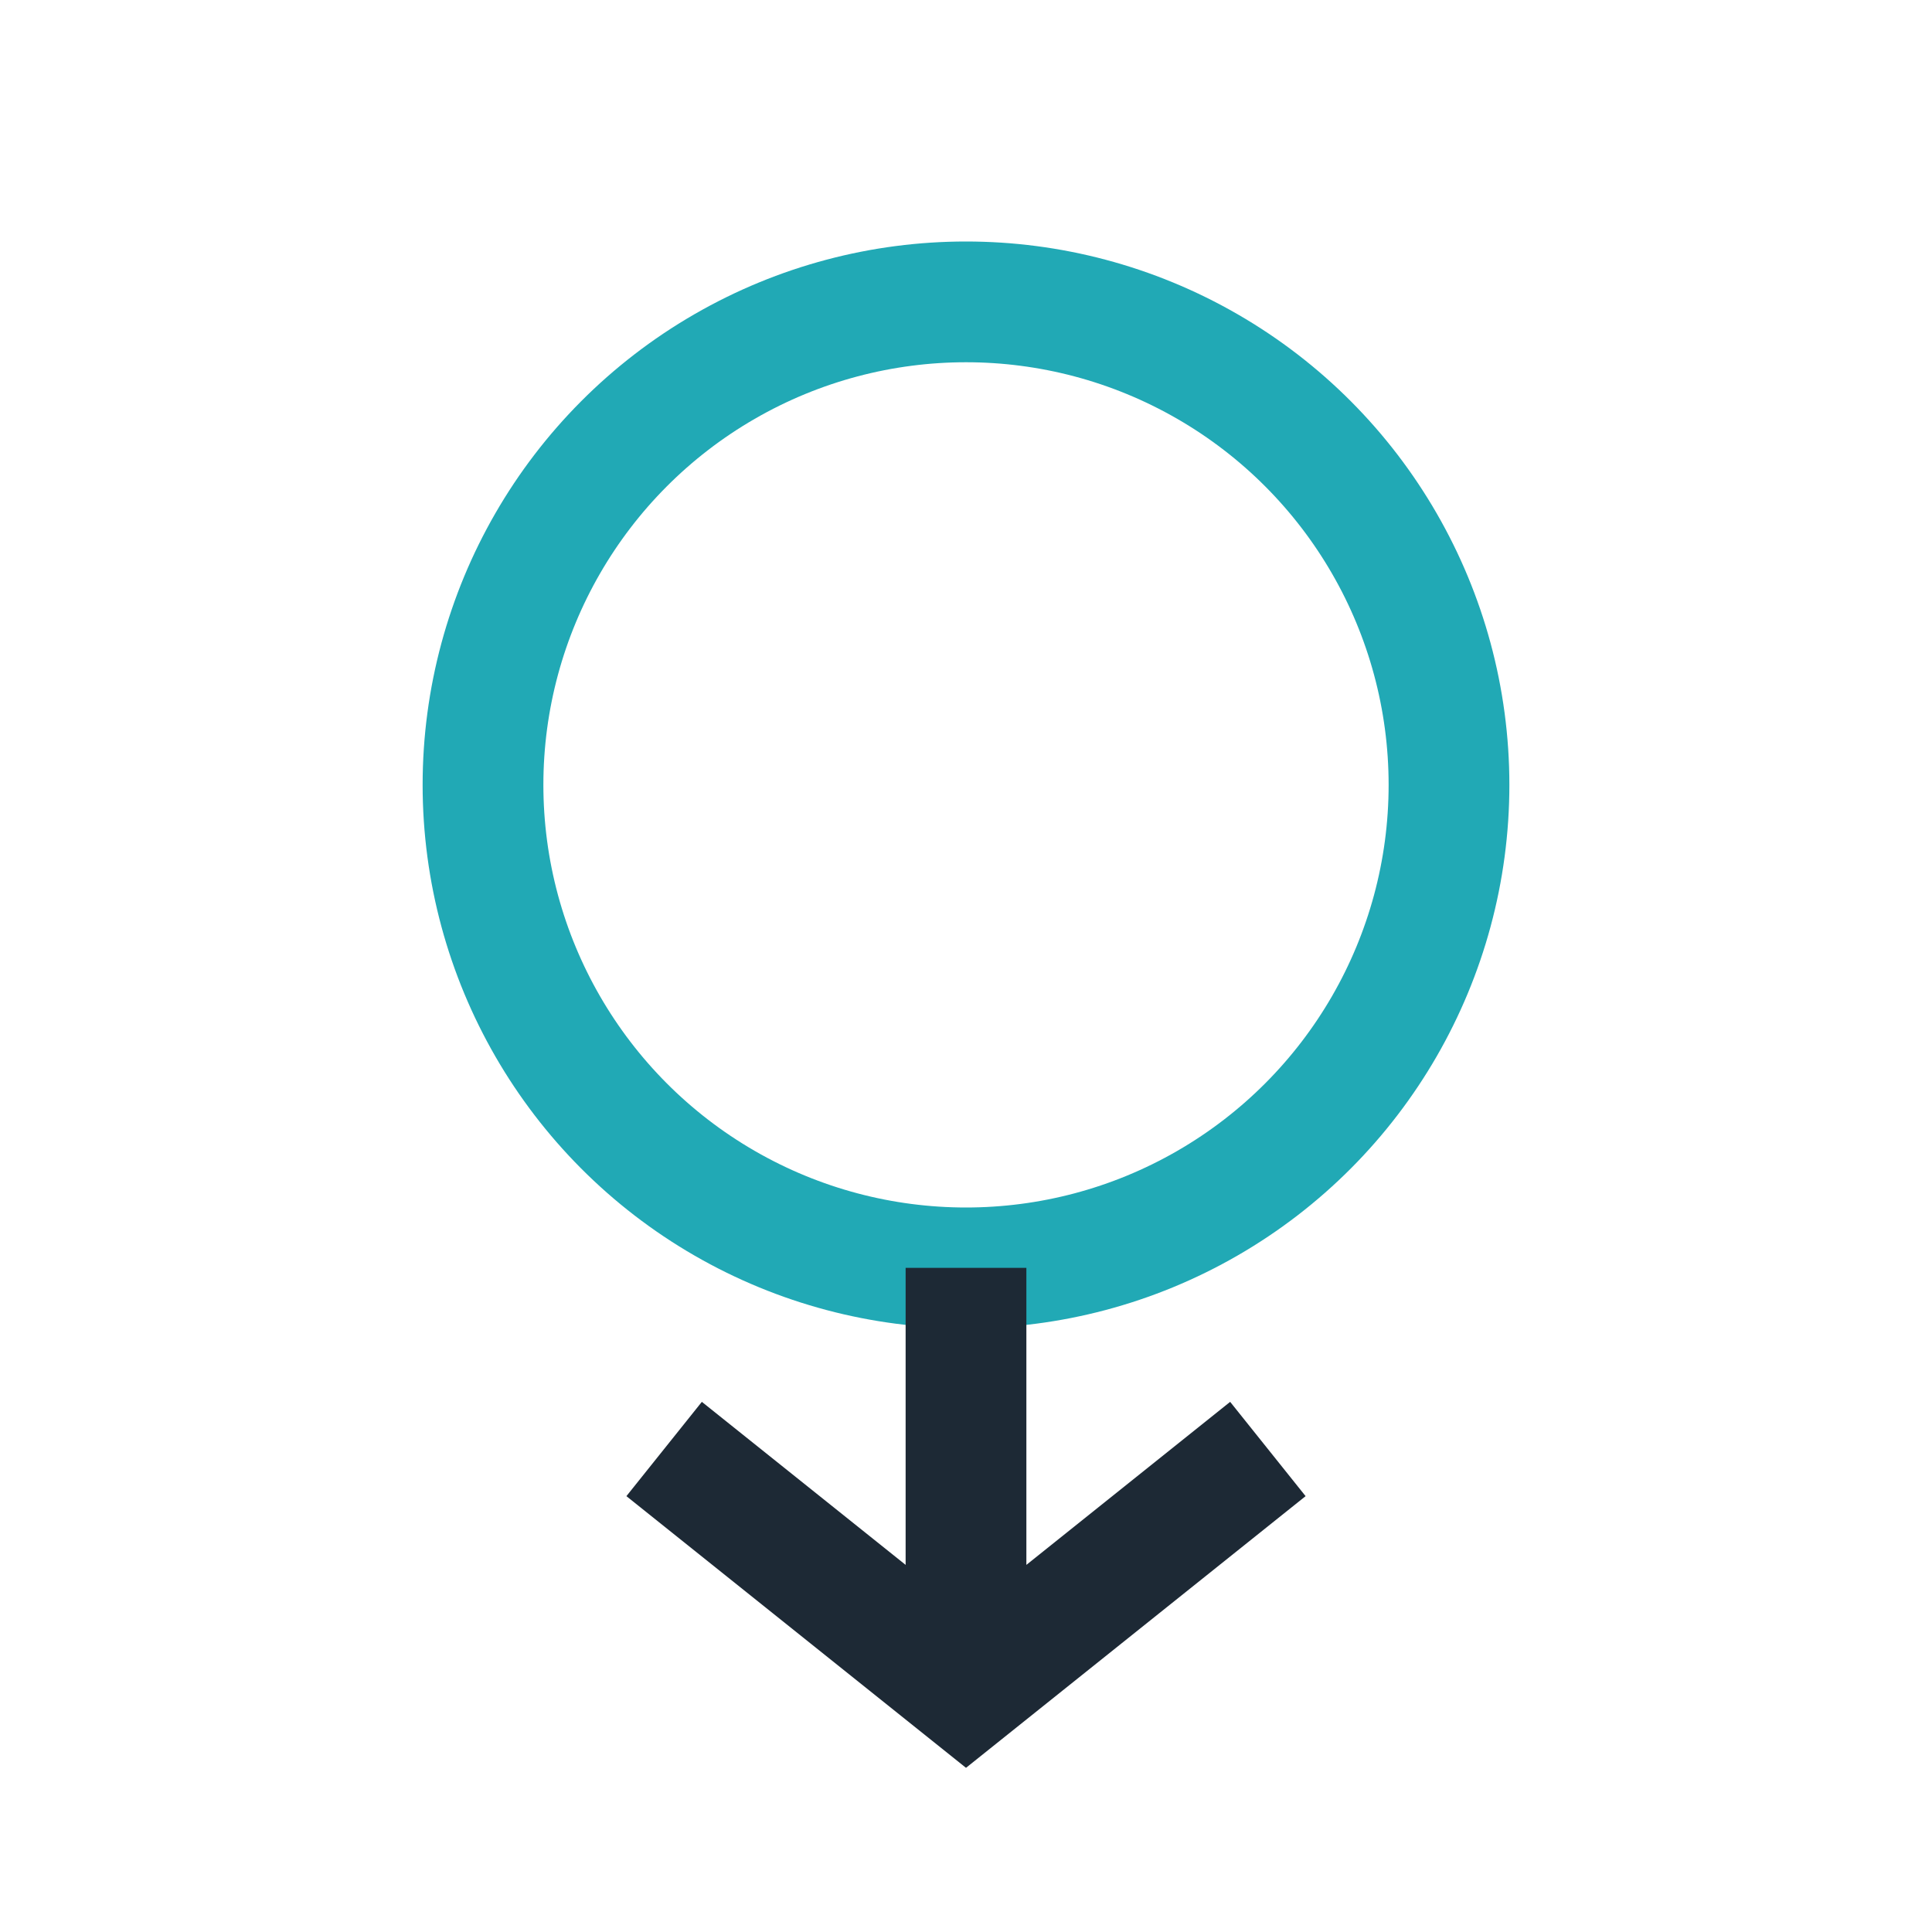
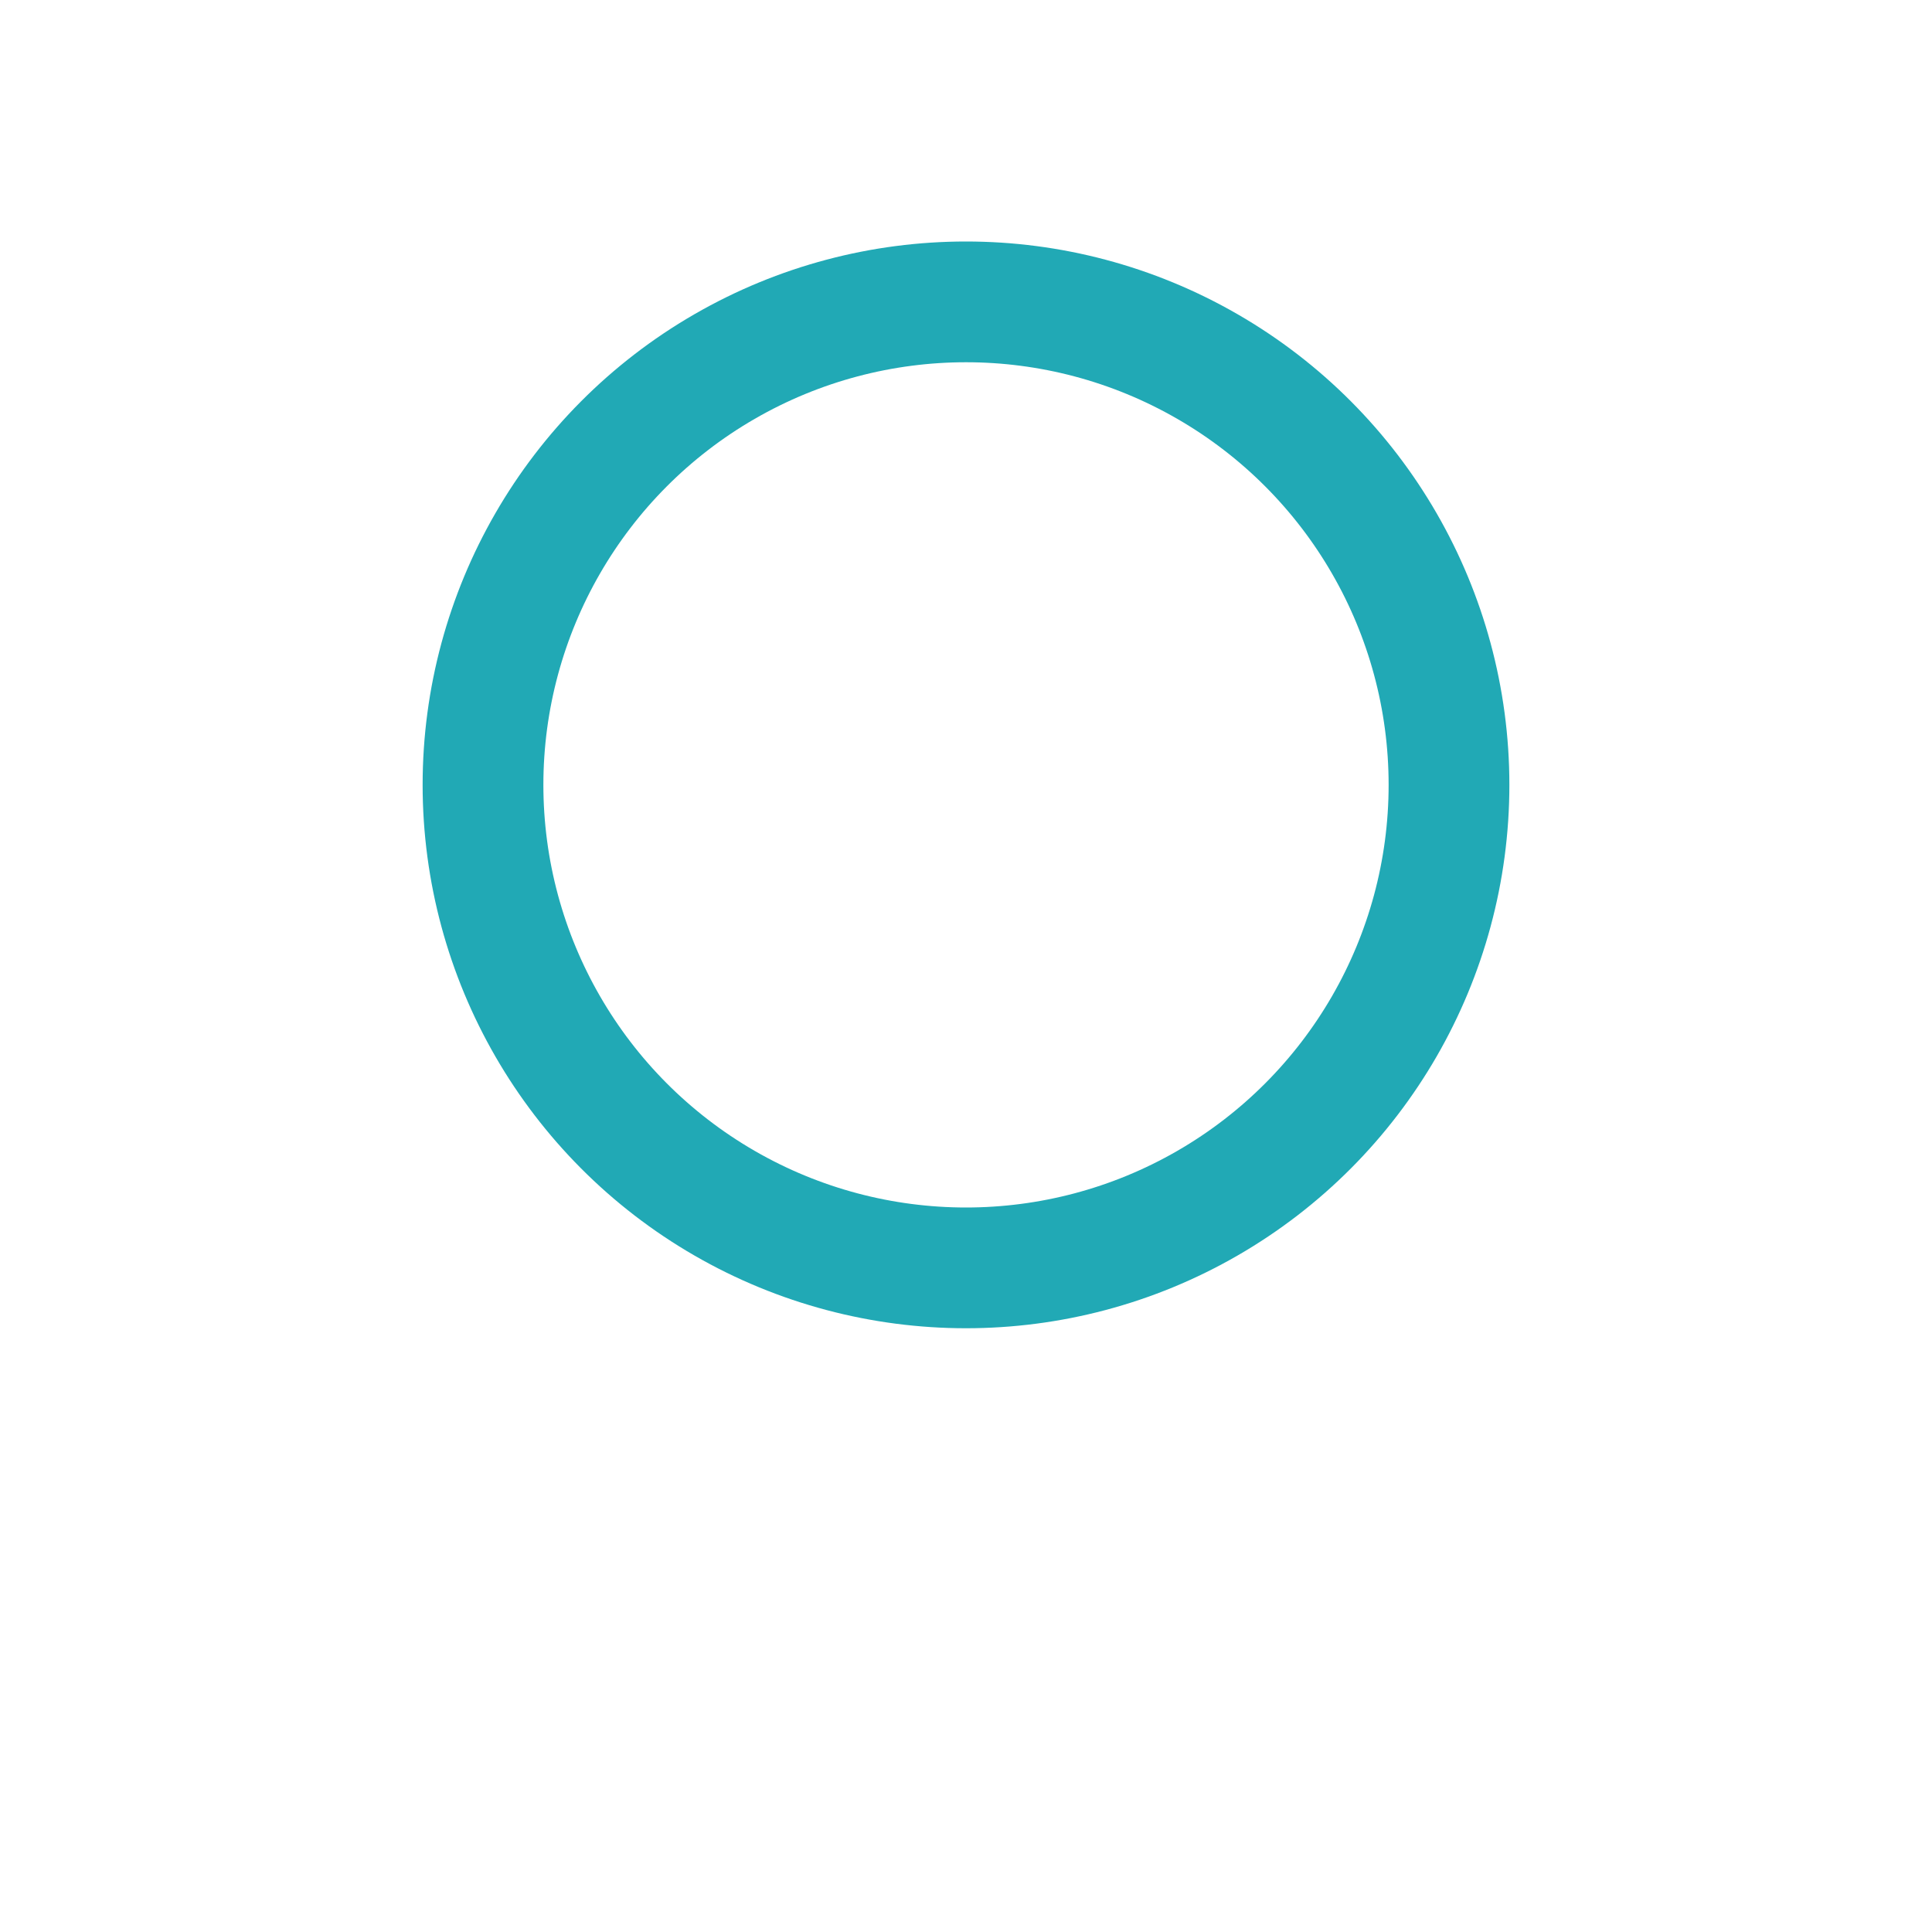
<svg xmlns="http://www.w3.org/2000/svg" width="32" height="32" viewBox="0 0 32 32">
  <circle cx="16" cy="13" r="8" fill="none" stroke="#21A9B5" stroke-width="2" />
-   <path d="M16 21v7M11 24l5 4 5-4" stroke="#1D2935" stroke-width="2" fill="none" />
</svg>